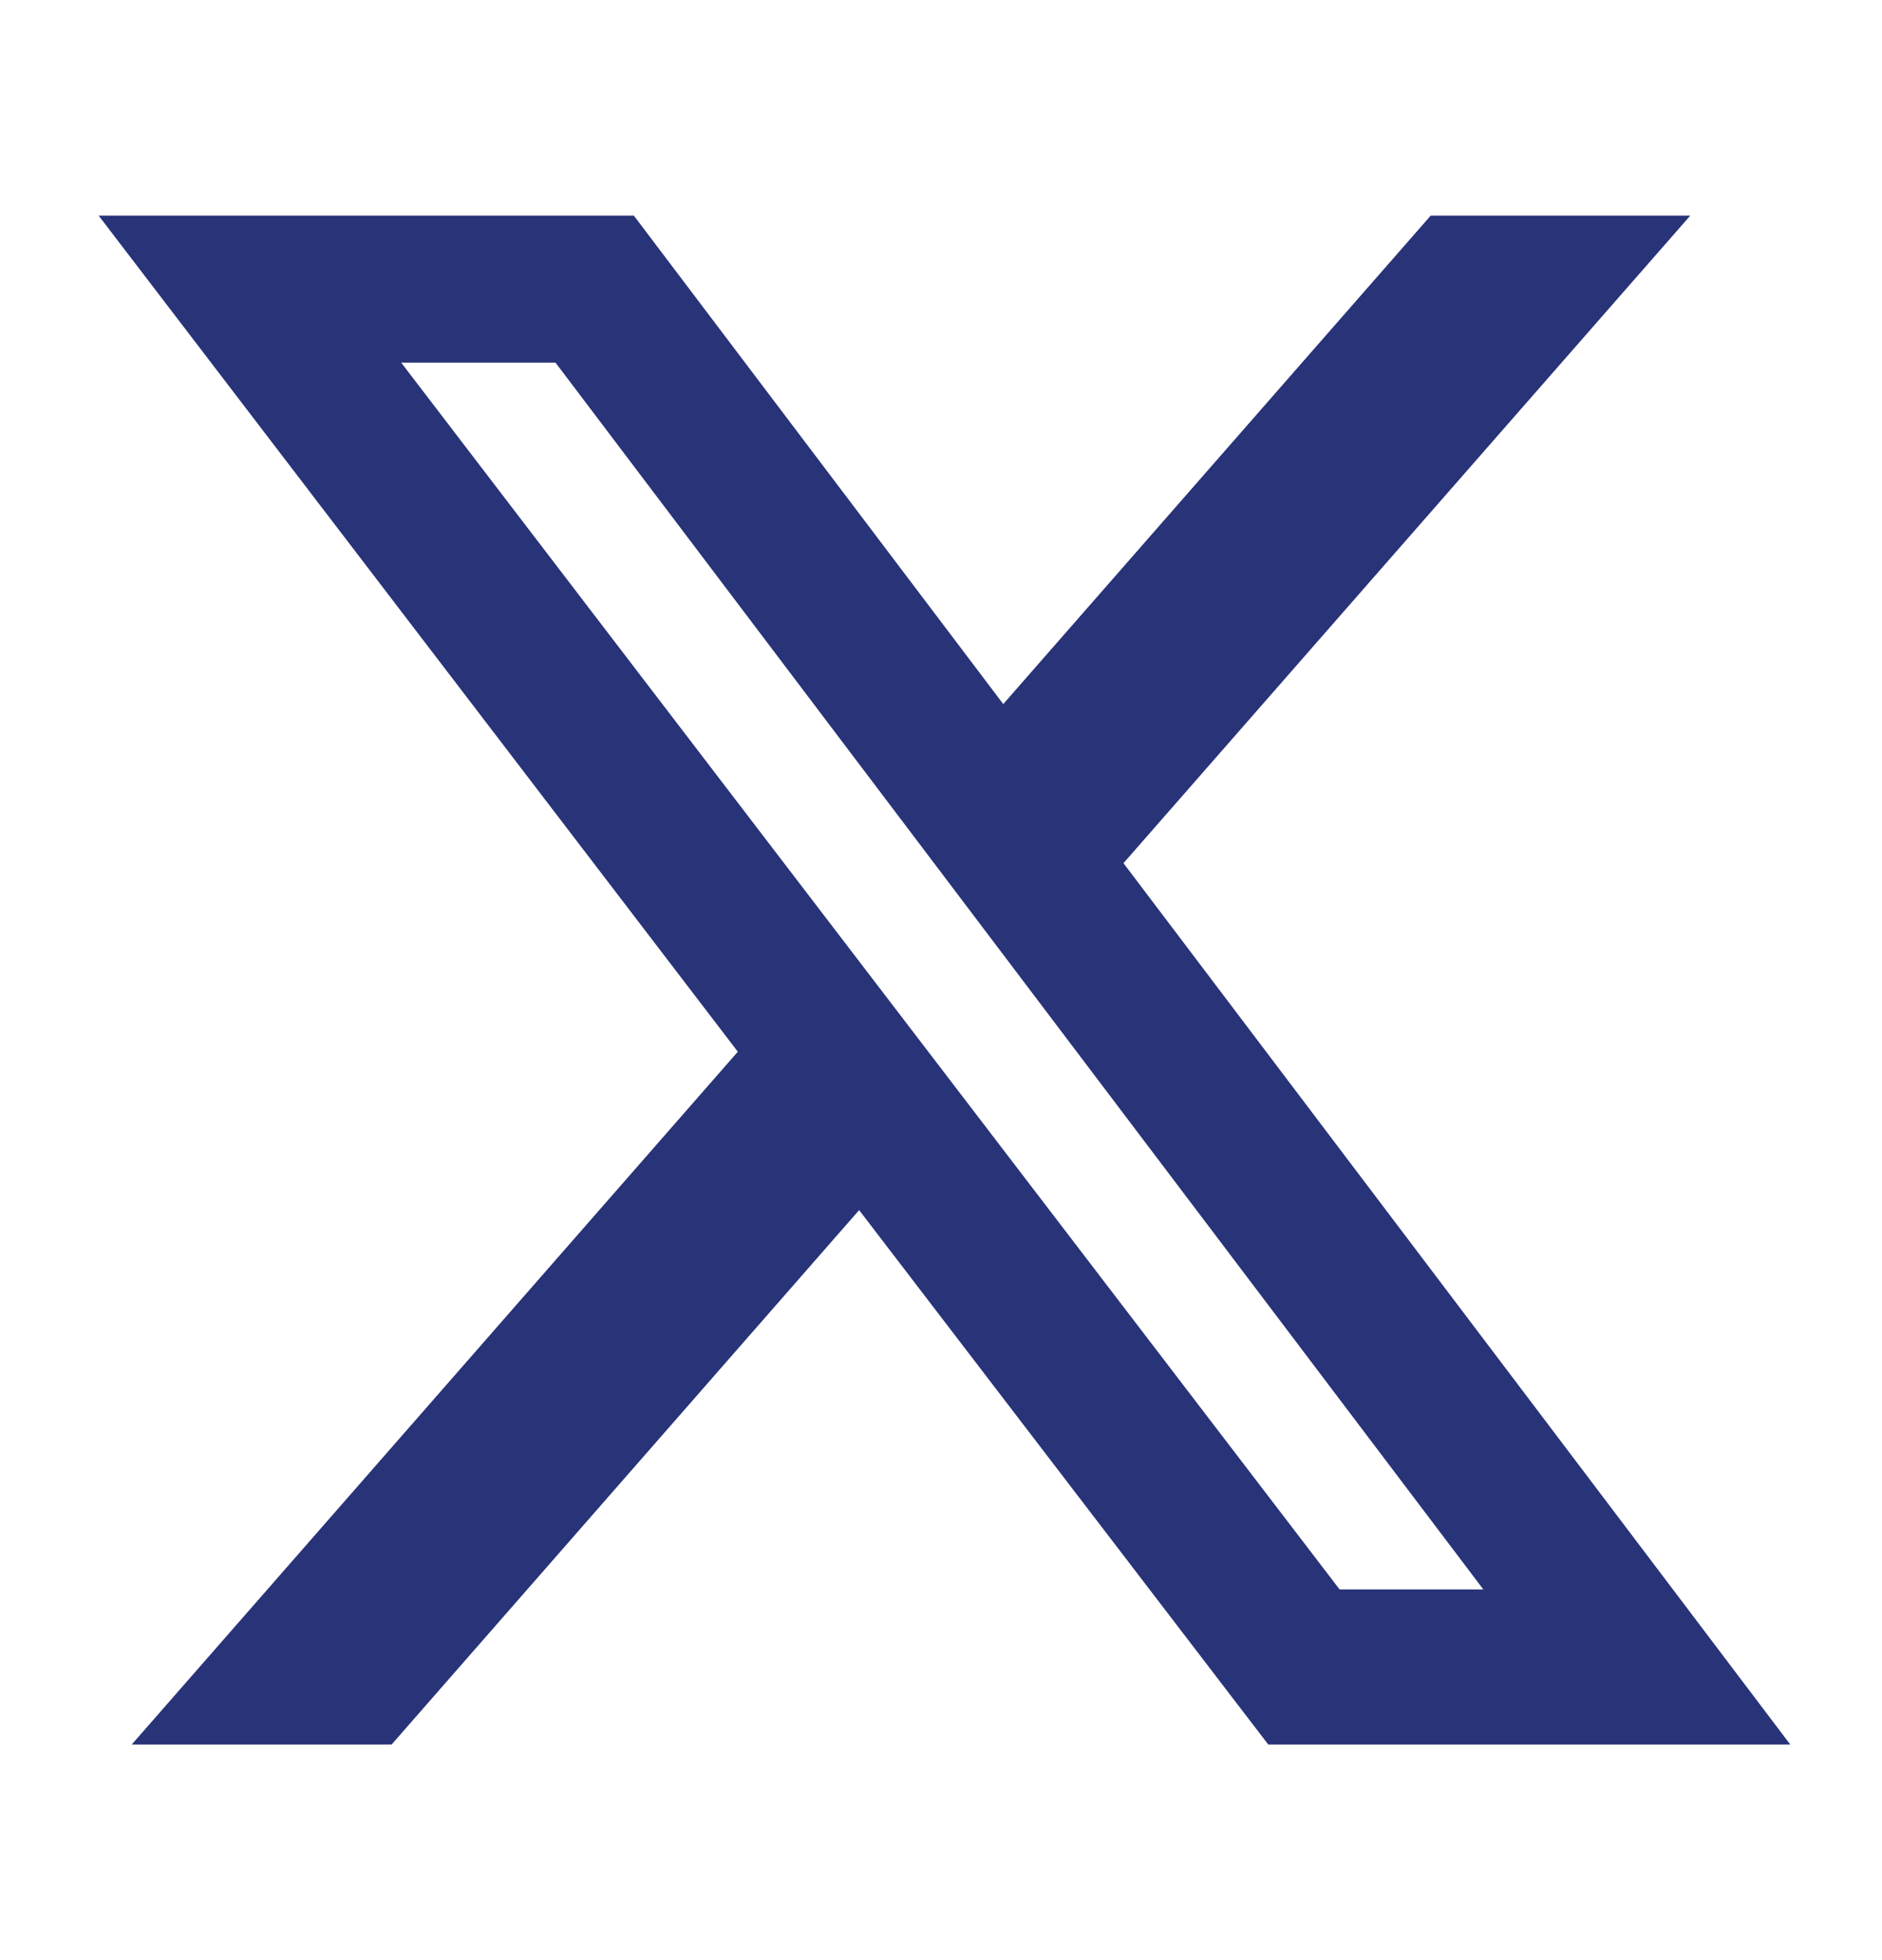
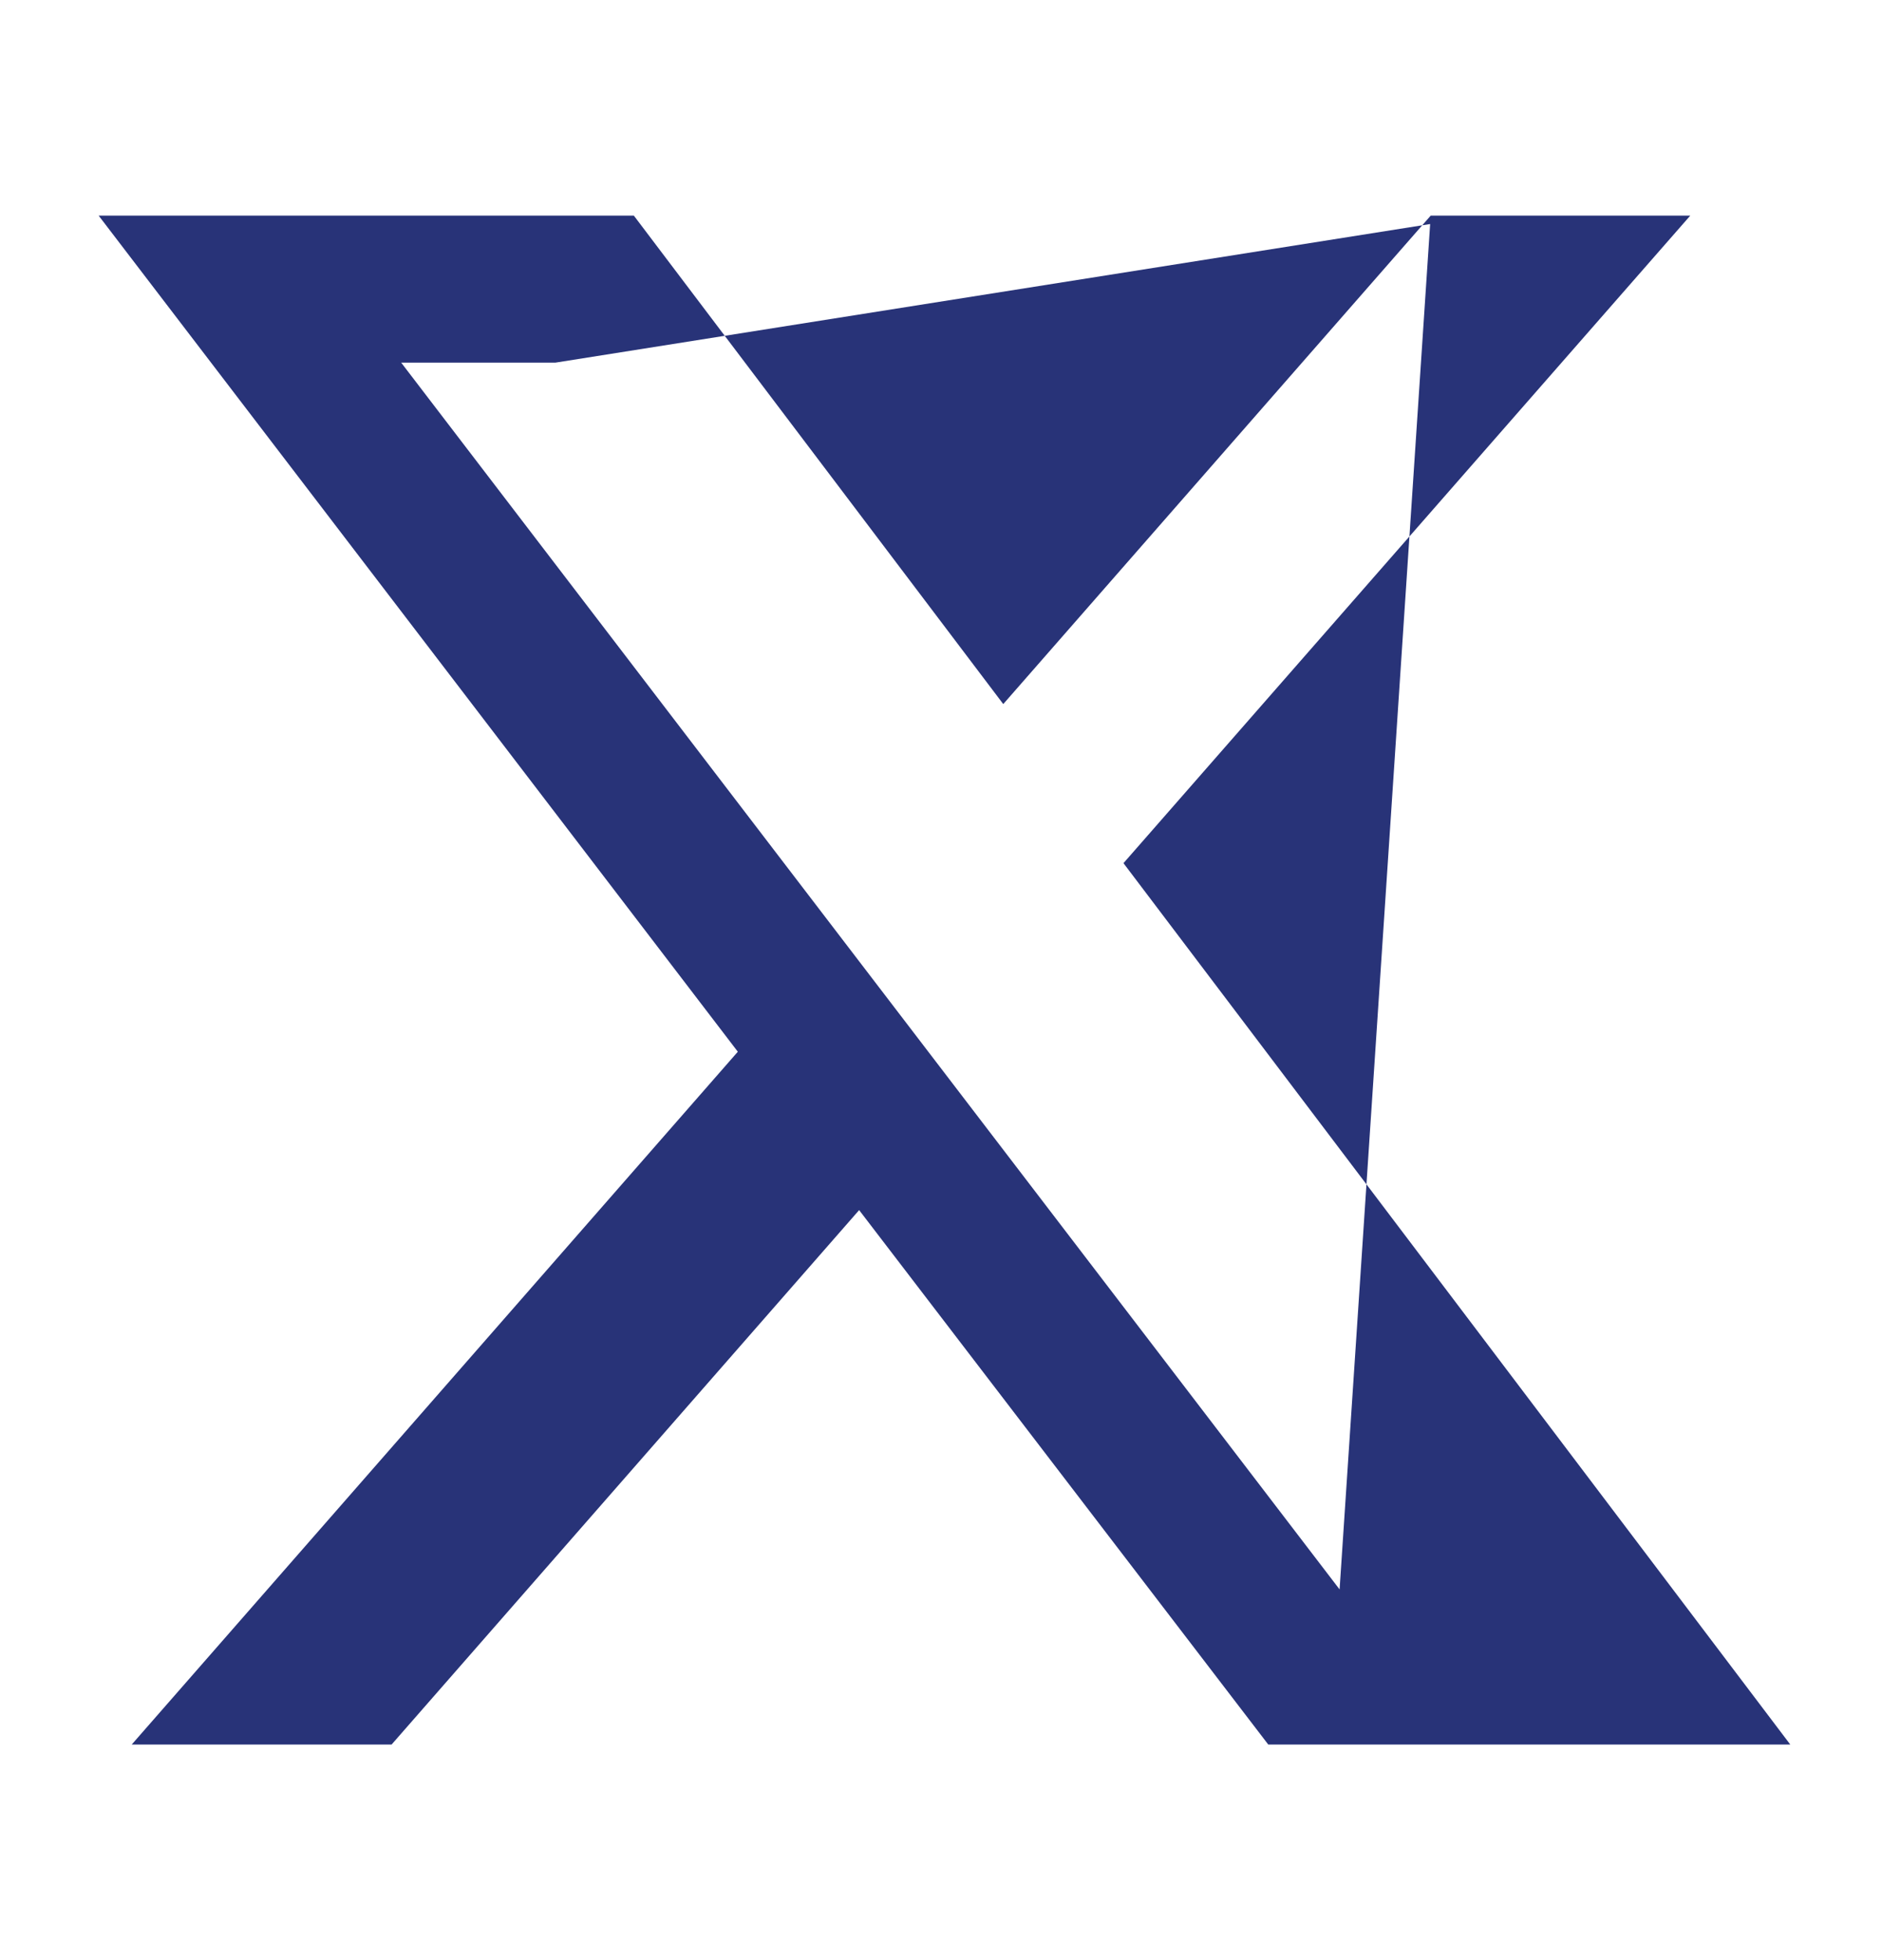
<svg xmlns="http://www.w3.org/2000/svg" width="24" height="25" viewBox="0 0 24 25" fill="none">
  <g id="x-twitter 1">
-     <path id="Vector" d="M18.245 2.75H21.555L14.327 11.009L22.83 22.25H16.173L10.956 15.434L4.994 22.25H1.68L9.409 13.414L1.258 2.75H8.083L12.794 8.98L18.245 2.75ZM17.083 20.272H18.916L7.084 4.625H5.116L17.083 20.272Z" fill="#283378" />
+     <path id="Vector" d="M18.245 2.75H21.555L14.327 11.009L22.83 22.25H16.173L10.956 15.434L4.994 22.25H1.68L9.409 13.414L1.258 2.75H8.083L12.794 8.98L18.245 2.75ZH18.916L7.084 4.625H5.116L17.083 20.272Z" fill="#283378" />
  </g>
</svg>